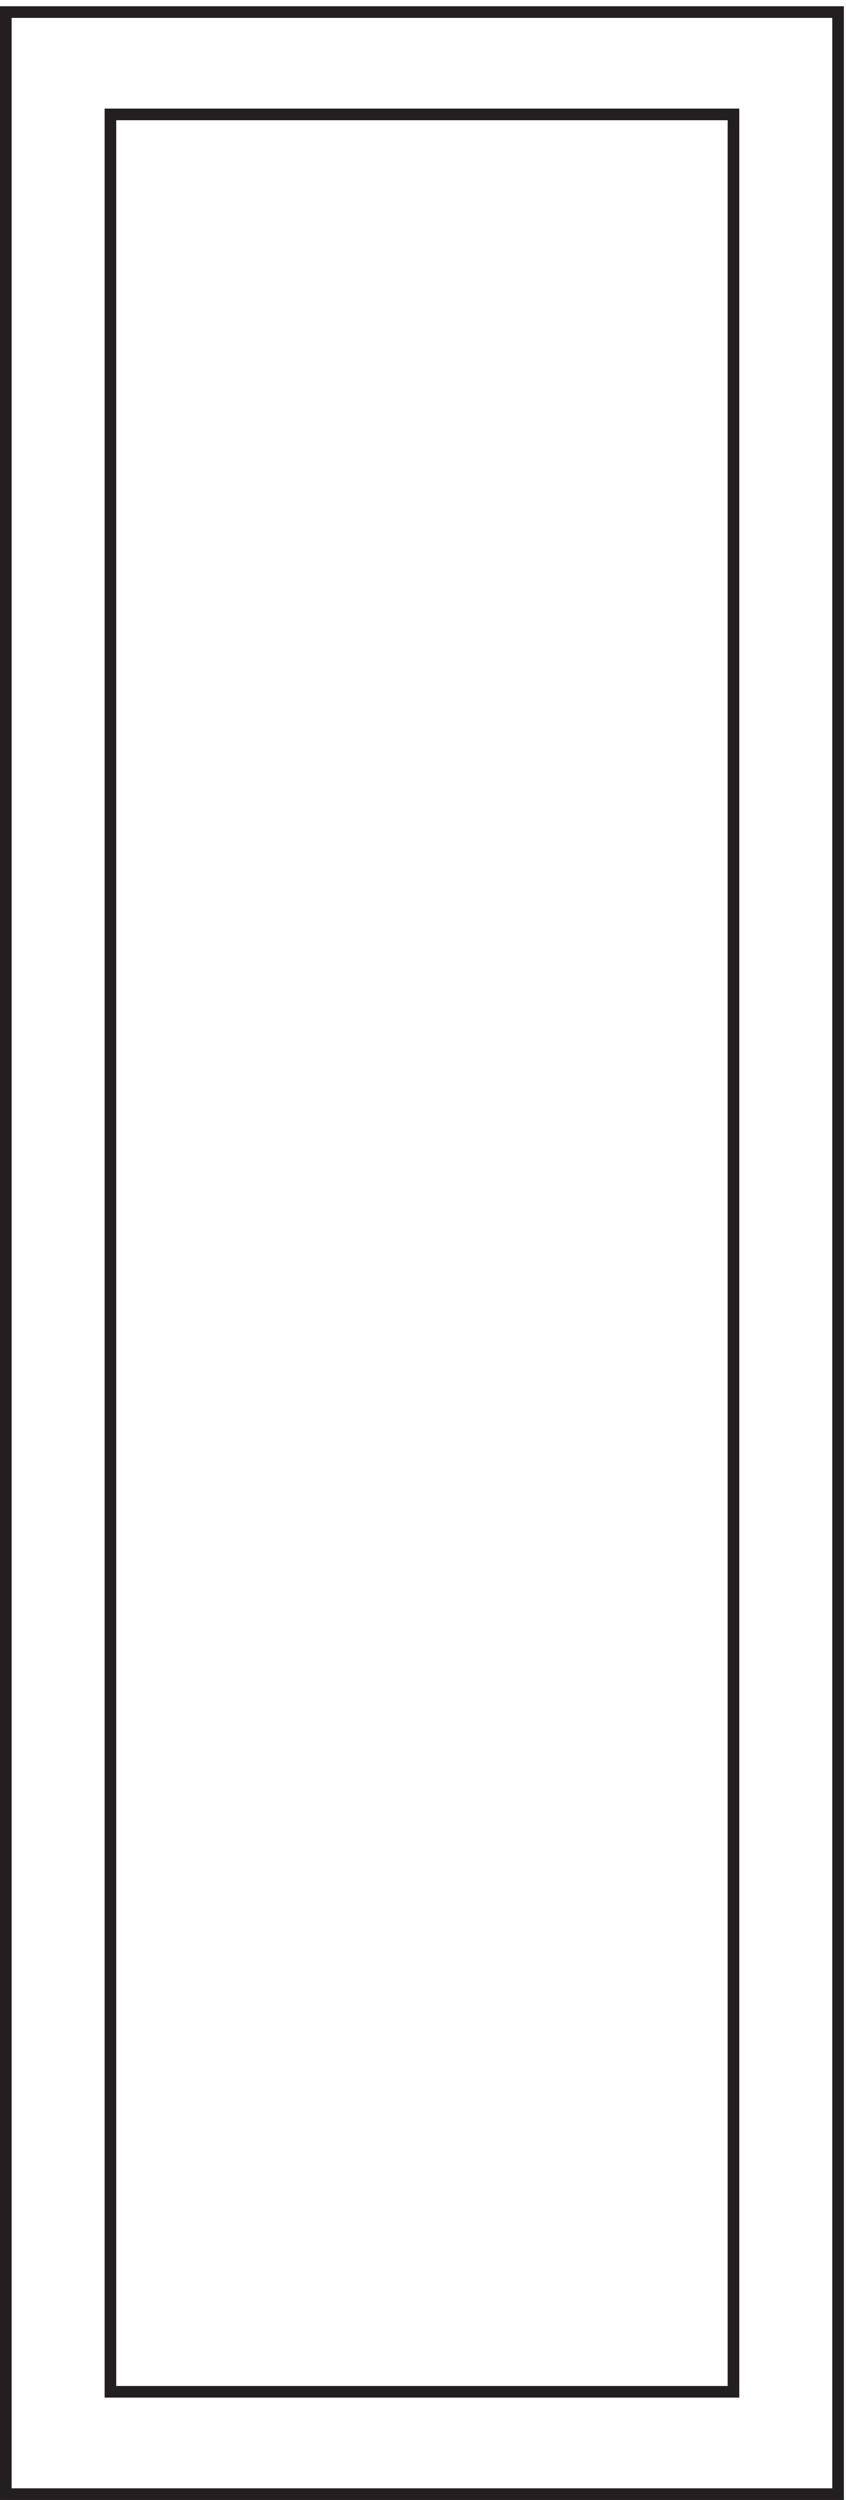
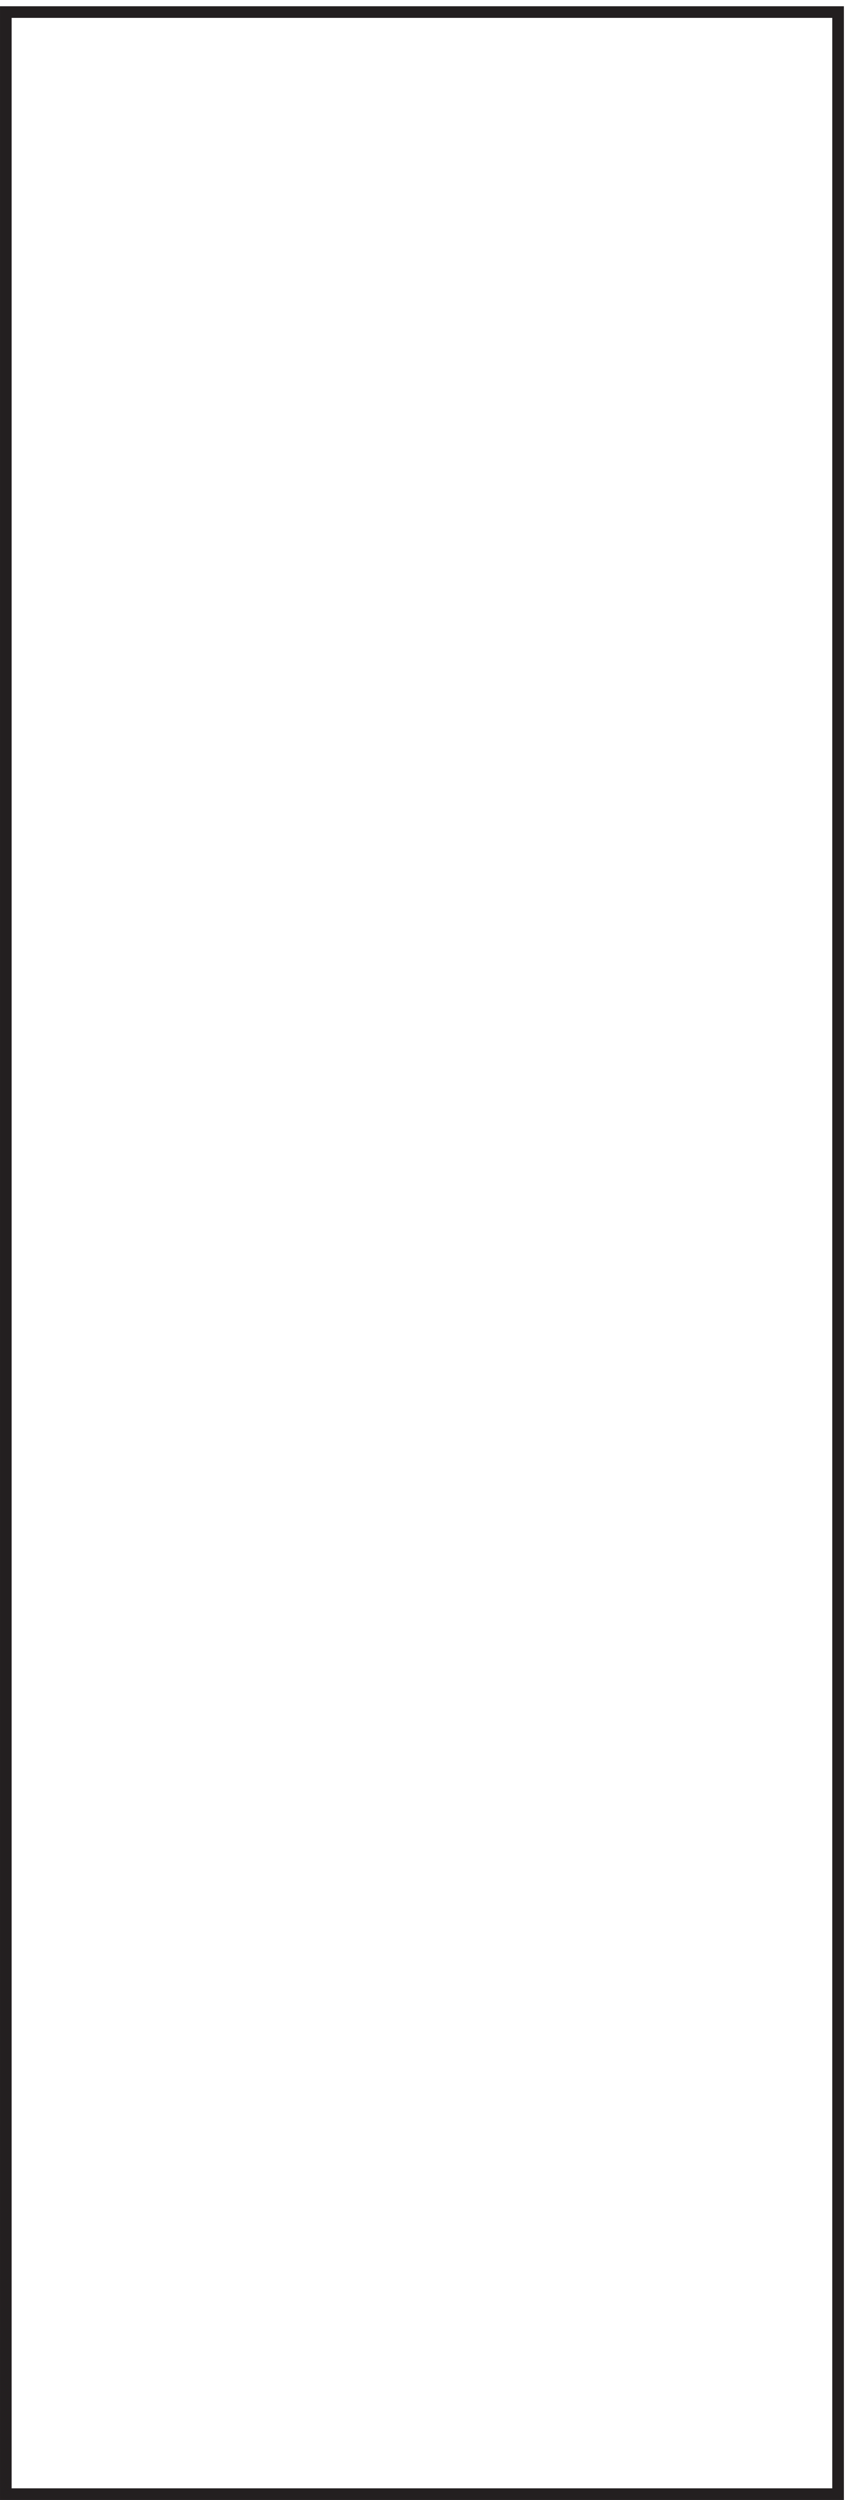
<svg xmlns="http://www.w3.org/2000/svg" xml:space="preserve" width="72.6" height="214.4">
  <path d="M3.332 1603.66V3.16h537v1600.5Z" style="fill:none;stroke:#231f20;stroke-width:7.5;stroke-linecap:butt;stroke-linejoin:miter;stroke-miterlimit:10;stroke-dasharray:none;stroke-opacity:1" transform="matrix(.133 0 0 -.133 .056 214.321)" />
-   <path d="M70.832 1537.66V69.16h402v1468.5Z" style="fill:none;stroke:#231f20;stroke-width:7.5;stroke-linecap:butt;stroke-linejoin:miter;stroke-miterlimit:10;stroke-dasharray:none;stroke-opacity:1" transform="matrix(.133 0 0 -.133 .056 214.321)" />
</svg>